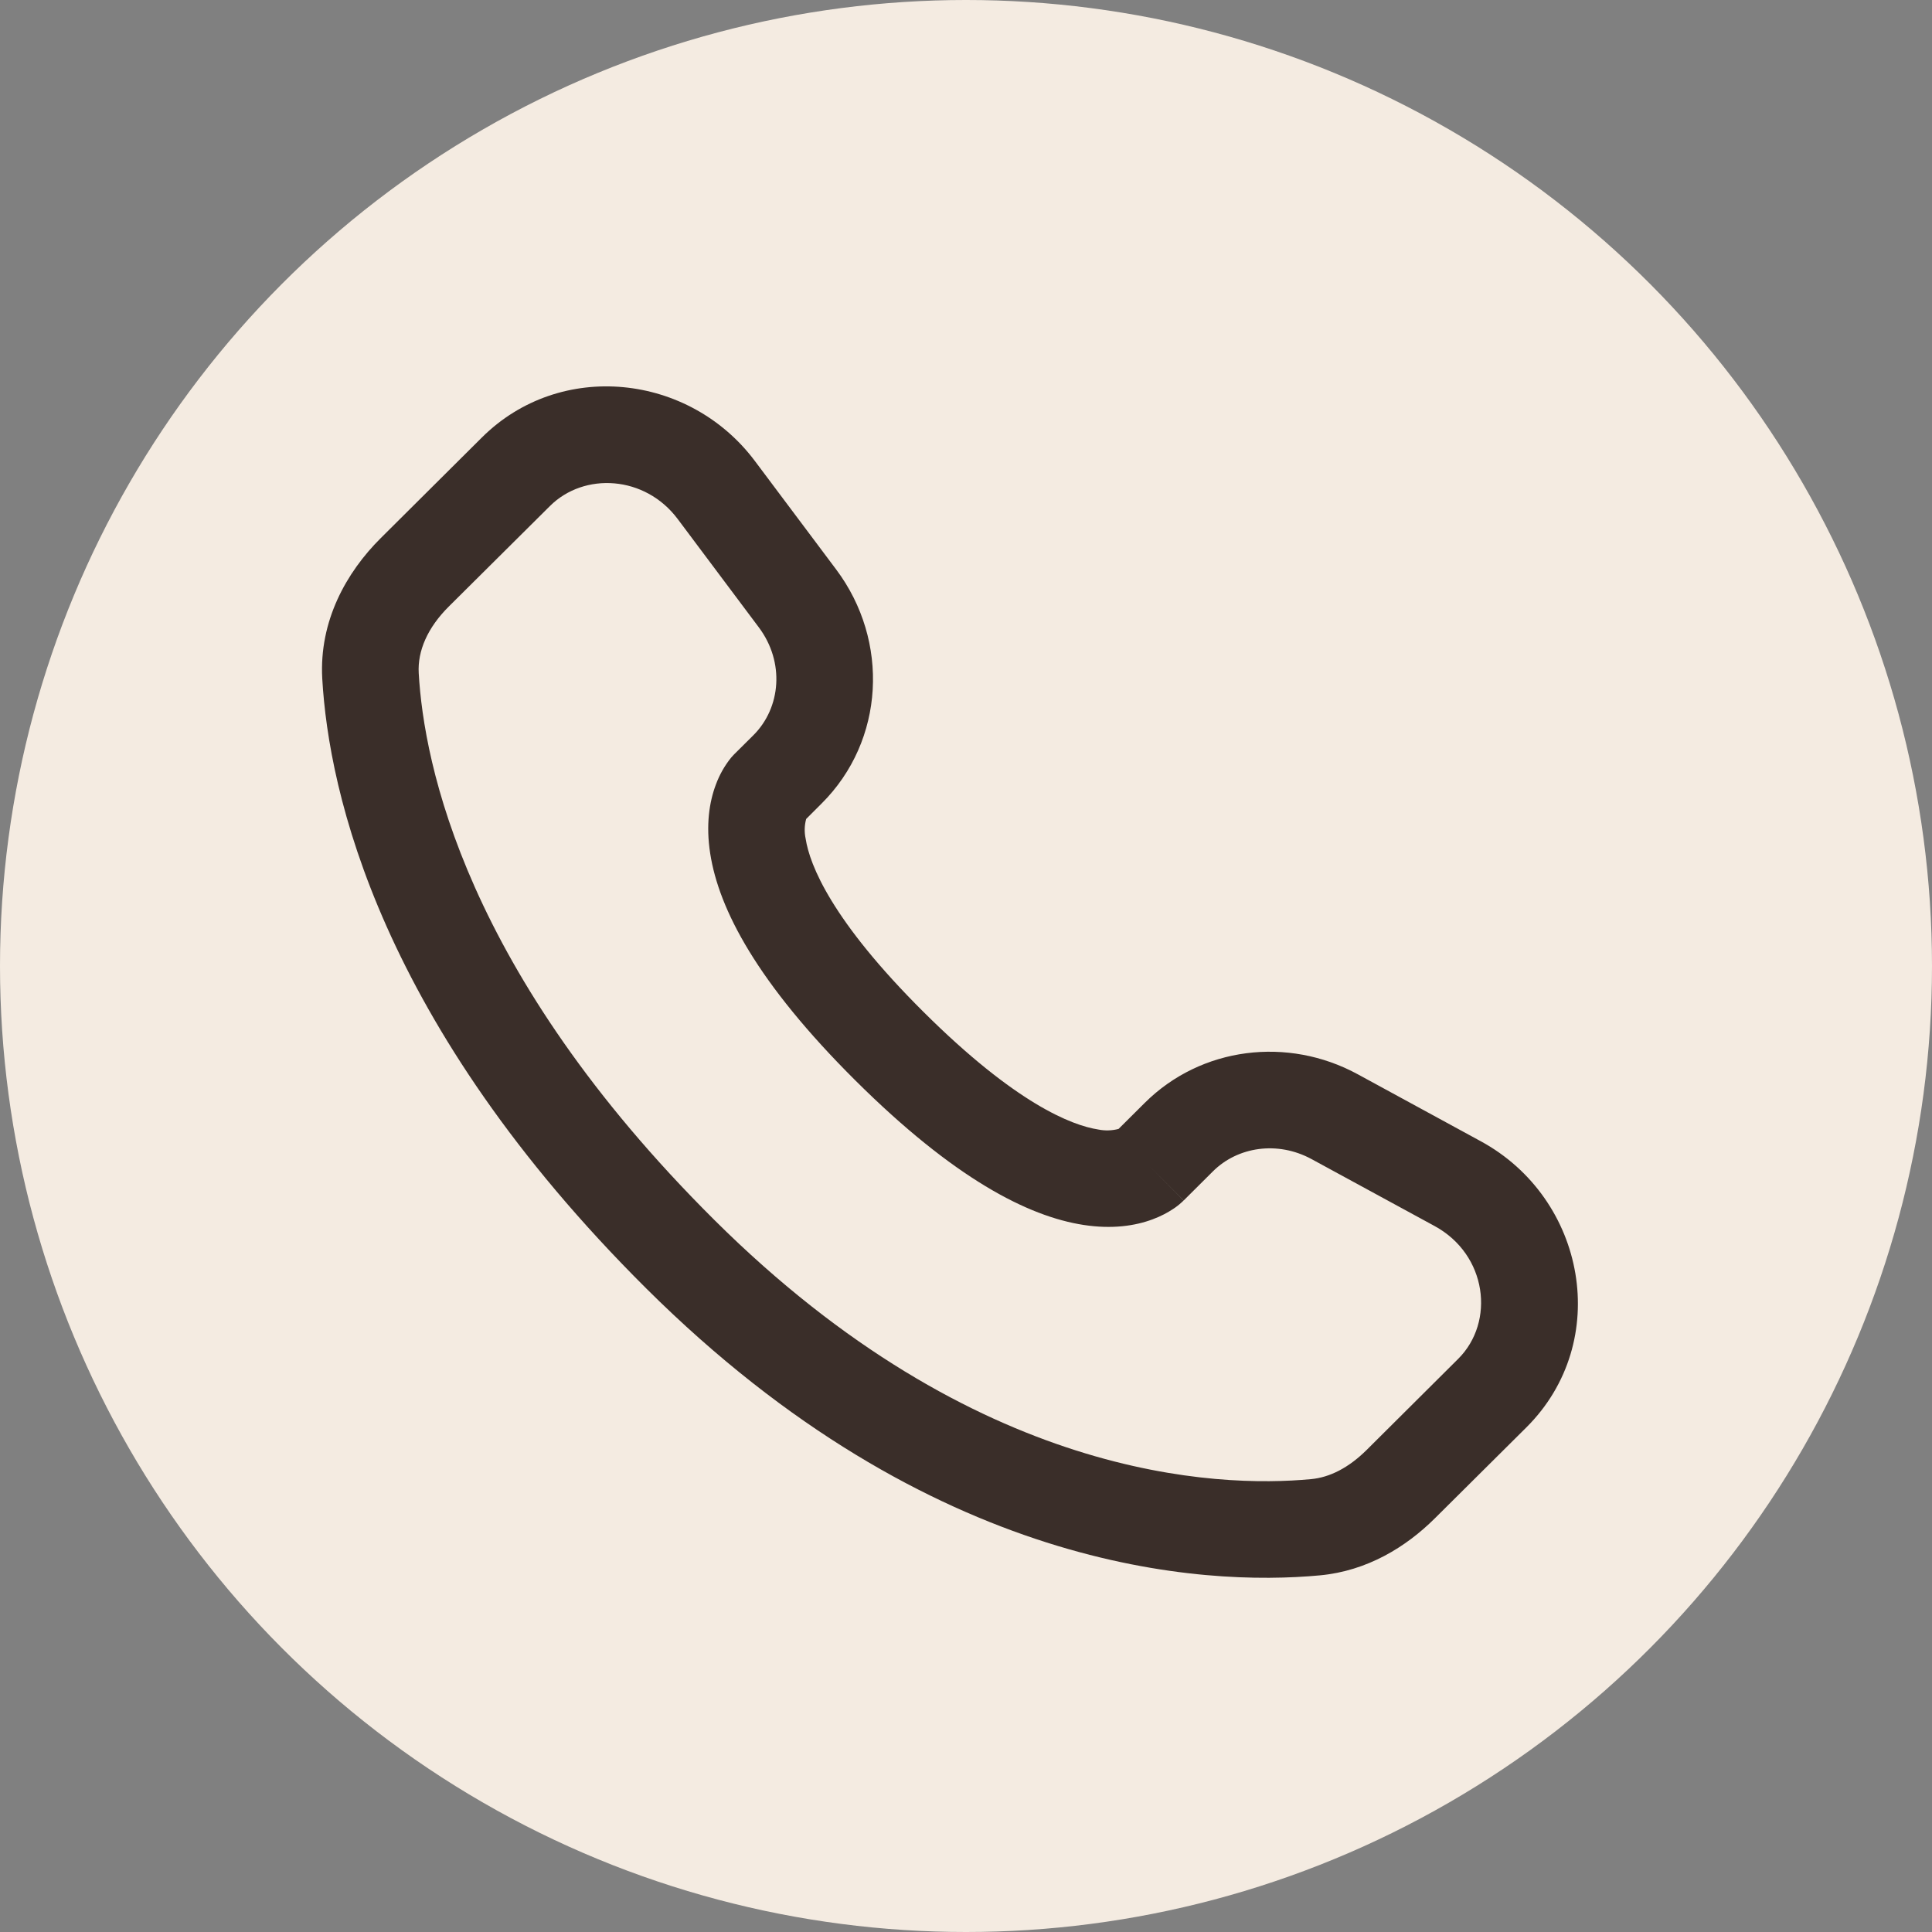
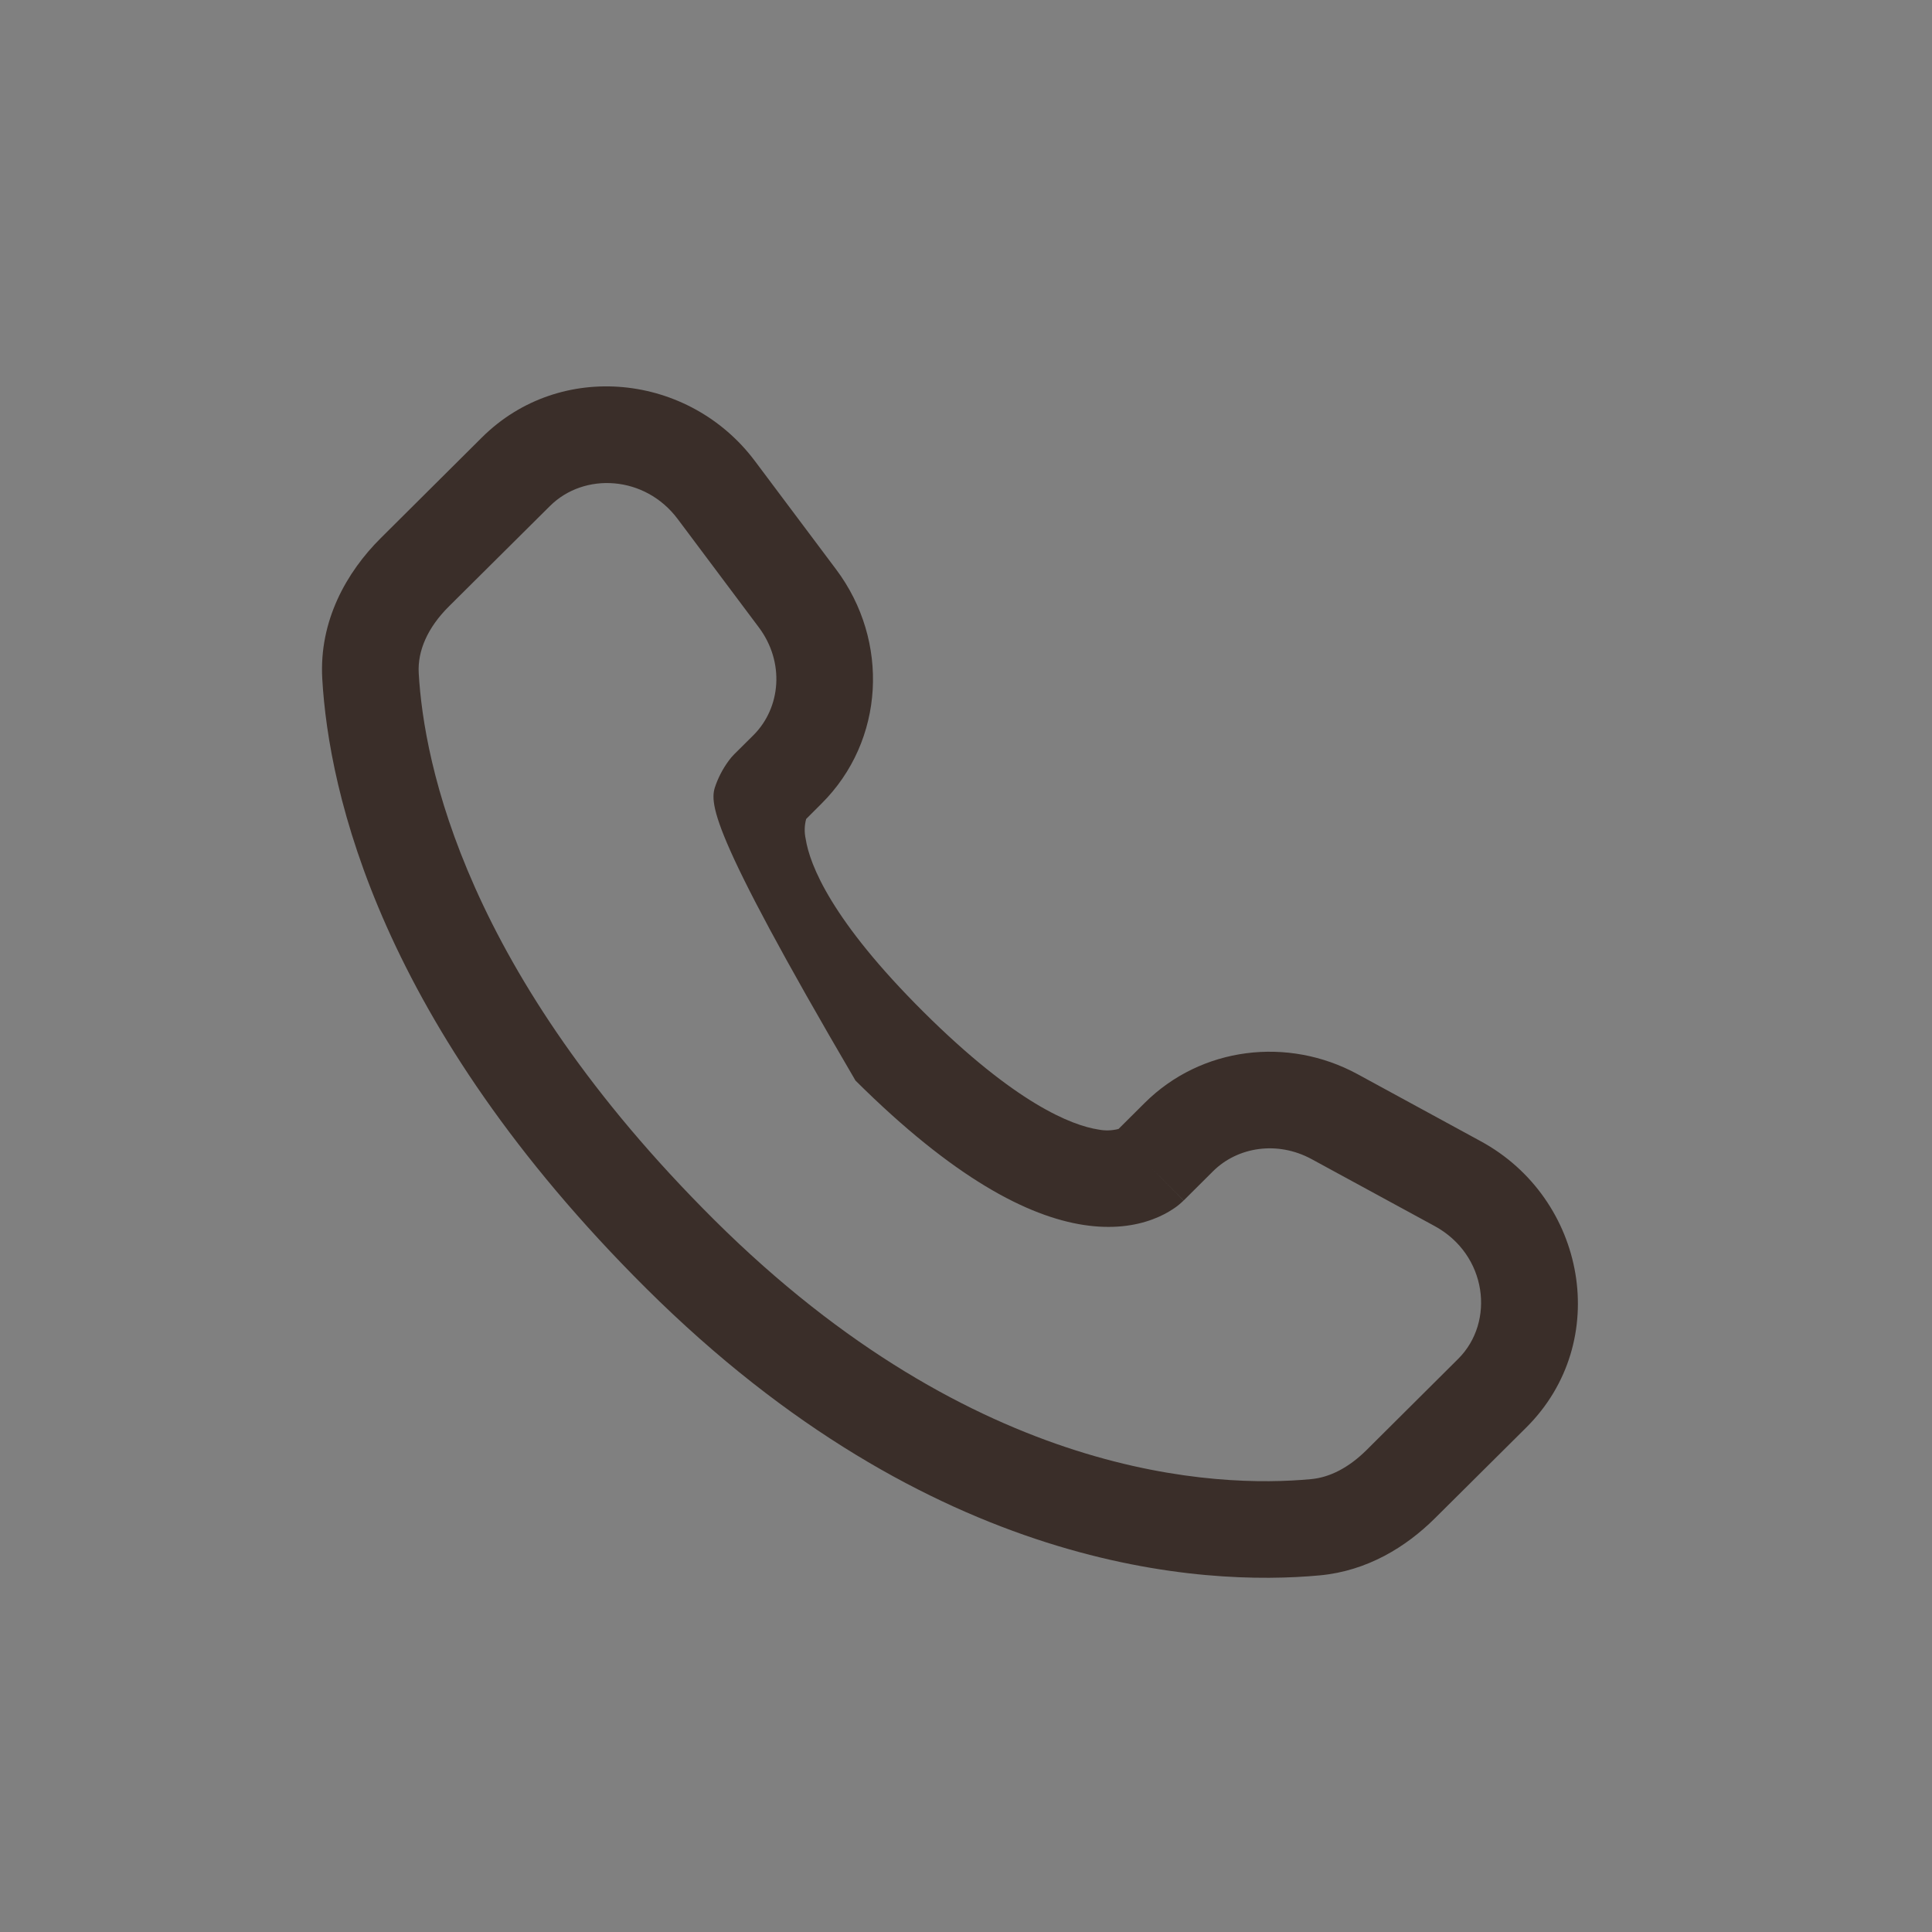
<svg xmlns="http://www.w3.org/2000/svg" width="30" height="30" viewBox="0 0 30 30" fill="none">
  <rect x="0" y="0" width="30" height="30" fill="#808080" stroke="none" />
-   <circle cx="15" cy="15" r="15" fill="#F4EBE1" />
-   <path fill-rule="evenodd" clip-rule="evenodd" d="M7.483 6.793C8.7 5.583 10.704 5.798 11.723 7.16L12.985 8.844C13.815 9.952 13.741 11.5 12.756 12.479L12.518 12.717C12.491 12.817 12.488 12.922 12.51 13.023C12.573 13.431 12.914 14.295 14.342 15.715C15.77 17.135 16.64 17.475 17.054 17.539C17.158 17.56 17.266 17.557 17.369 17.53L17.777 17.124C18.653 16.254 19.997 16.091 21.081 16.68L22.991 17.72C24.628 18.608 25.041 20.832 23.701 22.165L22.28 23.577C21.832 24.022 21.23 24.393 20.496 24.462C18.686 24.631 14.469 24.415 10.036 20.008C5.899 15.894 5.105 12.306 5.004 10.538C4.954 9.644 5.376 8.888 5.914 8.354L7.483 6.793ZM10.523 8.059C10.016 7.382 9.072 7.328 8.54 7.857L6.97 9.417C6.64 9.745 6.482 10.107 6.502 10.453C6.582 11.858 7.222 15.095 11.094 18.945C15.156 22.983 18.907 23.104 20.357 22.968C20.653 22.941 20.947 22.787 21.222 22.514L22.642 21.101C23.22 20.527 23.093 19.481 22.275 19.037L20.365 17.998C19.837 17.712 19.219 17.806 18.835 18.188L18.38 18.641L17.85 18.109C18.38 18.641 18.379 18.642 18.378 18.642L18.377 18.644L18.374 18.647L18.367 18.653L18.352 18.667C18.31 18.706 18.264 18.742 18.216 18.773C18.136 18.826 18.03 18.885 17.897 18.934C17.627 19.035 17.269 19.089 16.827 19.021C15.96 18.888 14.811 18.297 13.284 16.779C11.758 15.261 11.162 14.119 11.028 13.253C10.959 12.811 11.014 12.453 11.116 12.183C11.172 12.031 11.252 11.889 11.354 11.763L11.386 11.728L11.4 11.713L11.406 11.707L11.409 11.704L11.411 11.702L11.699 11.416C12.127 10.989 12.187 10.282 11.784 9.743L10.523 8.059Z" fill="#3A2E29" />
+   <path fill-rule="evenodd" clip-rule="evenodd" d="M7.483 6.793C8.7 5.583 10.704 5.798 11.723 7.16L12.985 8.844C13.815 9.952 13.741 11.5 12.756 12.479L12.518 12.717C12.491 12.817 12.488 12.922 12.51 13.023C12.573 13.431 12.914 14.295 14.342 15.715C15.77 17.135 16.64 17.475 17.054 17.539C17.158 17.56 17.266 17.557 17.369 17.53L17.777 17.124C18.653 16.254 19.997 16.091 21.081 16.68L22.991 17.72C24.628 18.608 25.041 20.832 23.701 22.165L22.28 23.577C21.832 24.022 21.23 24.393 20.496 24.462C18.686 24.631 14.469 24.415 10.036 20.008C5.899 15.894 5.105 12.306 5.004 10.538C4.954 9.644 5.376 8.888 5.914 8.354L7.483 6.793ZM10.523 8.059C10.016 7.382 9.072 7.328 8.54 7.857L6.97 9.417C6.64 9.745 6.482 10.107 6.502 10.453C6.582 11.858 7.222 15.095 11.094 18.945C15.156 22.983 18.907 23.104 20.357 22.968C20.653 22.941 20.947 22.787 21.222 22.514L22.642 21.101C23.22 20.527 23.093 19.481 22.275 19.037L20.365 17.998C19.837 17.712 19.219 17.806 18.835 18.188L18.38 18.641L17.85 18.109C18.38 18.641 18.379 18.642 18.378 18.642L18.377 18.644L18.374 18.647L18.367 18.653L18.352 18.667C18.31 18.706 18.264 18.742 18.216 18.773C18.136 18.826 18.03 18.885 17.897 18.934C17.627 19.035 17.269 19.089 16.827 19.021C15.96 18.888 14.811 18.297 13.284 16.779C10.959 12.811 11.014 12.453 11.116 12.183C11.172 12.031 11.252 11.889 11.354 11.763L11.386 11.728L11.4 11.713L11.406 11.707L11.409 11.704L11.411 11.702L11.699 11.416C12.127 10.989 12.187 10.282 11.784 9.743L10.523 8.059Z" fill="#3A2E29" />
</svg>